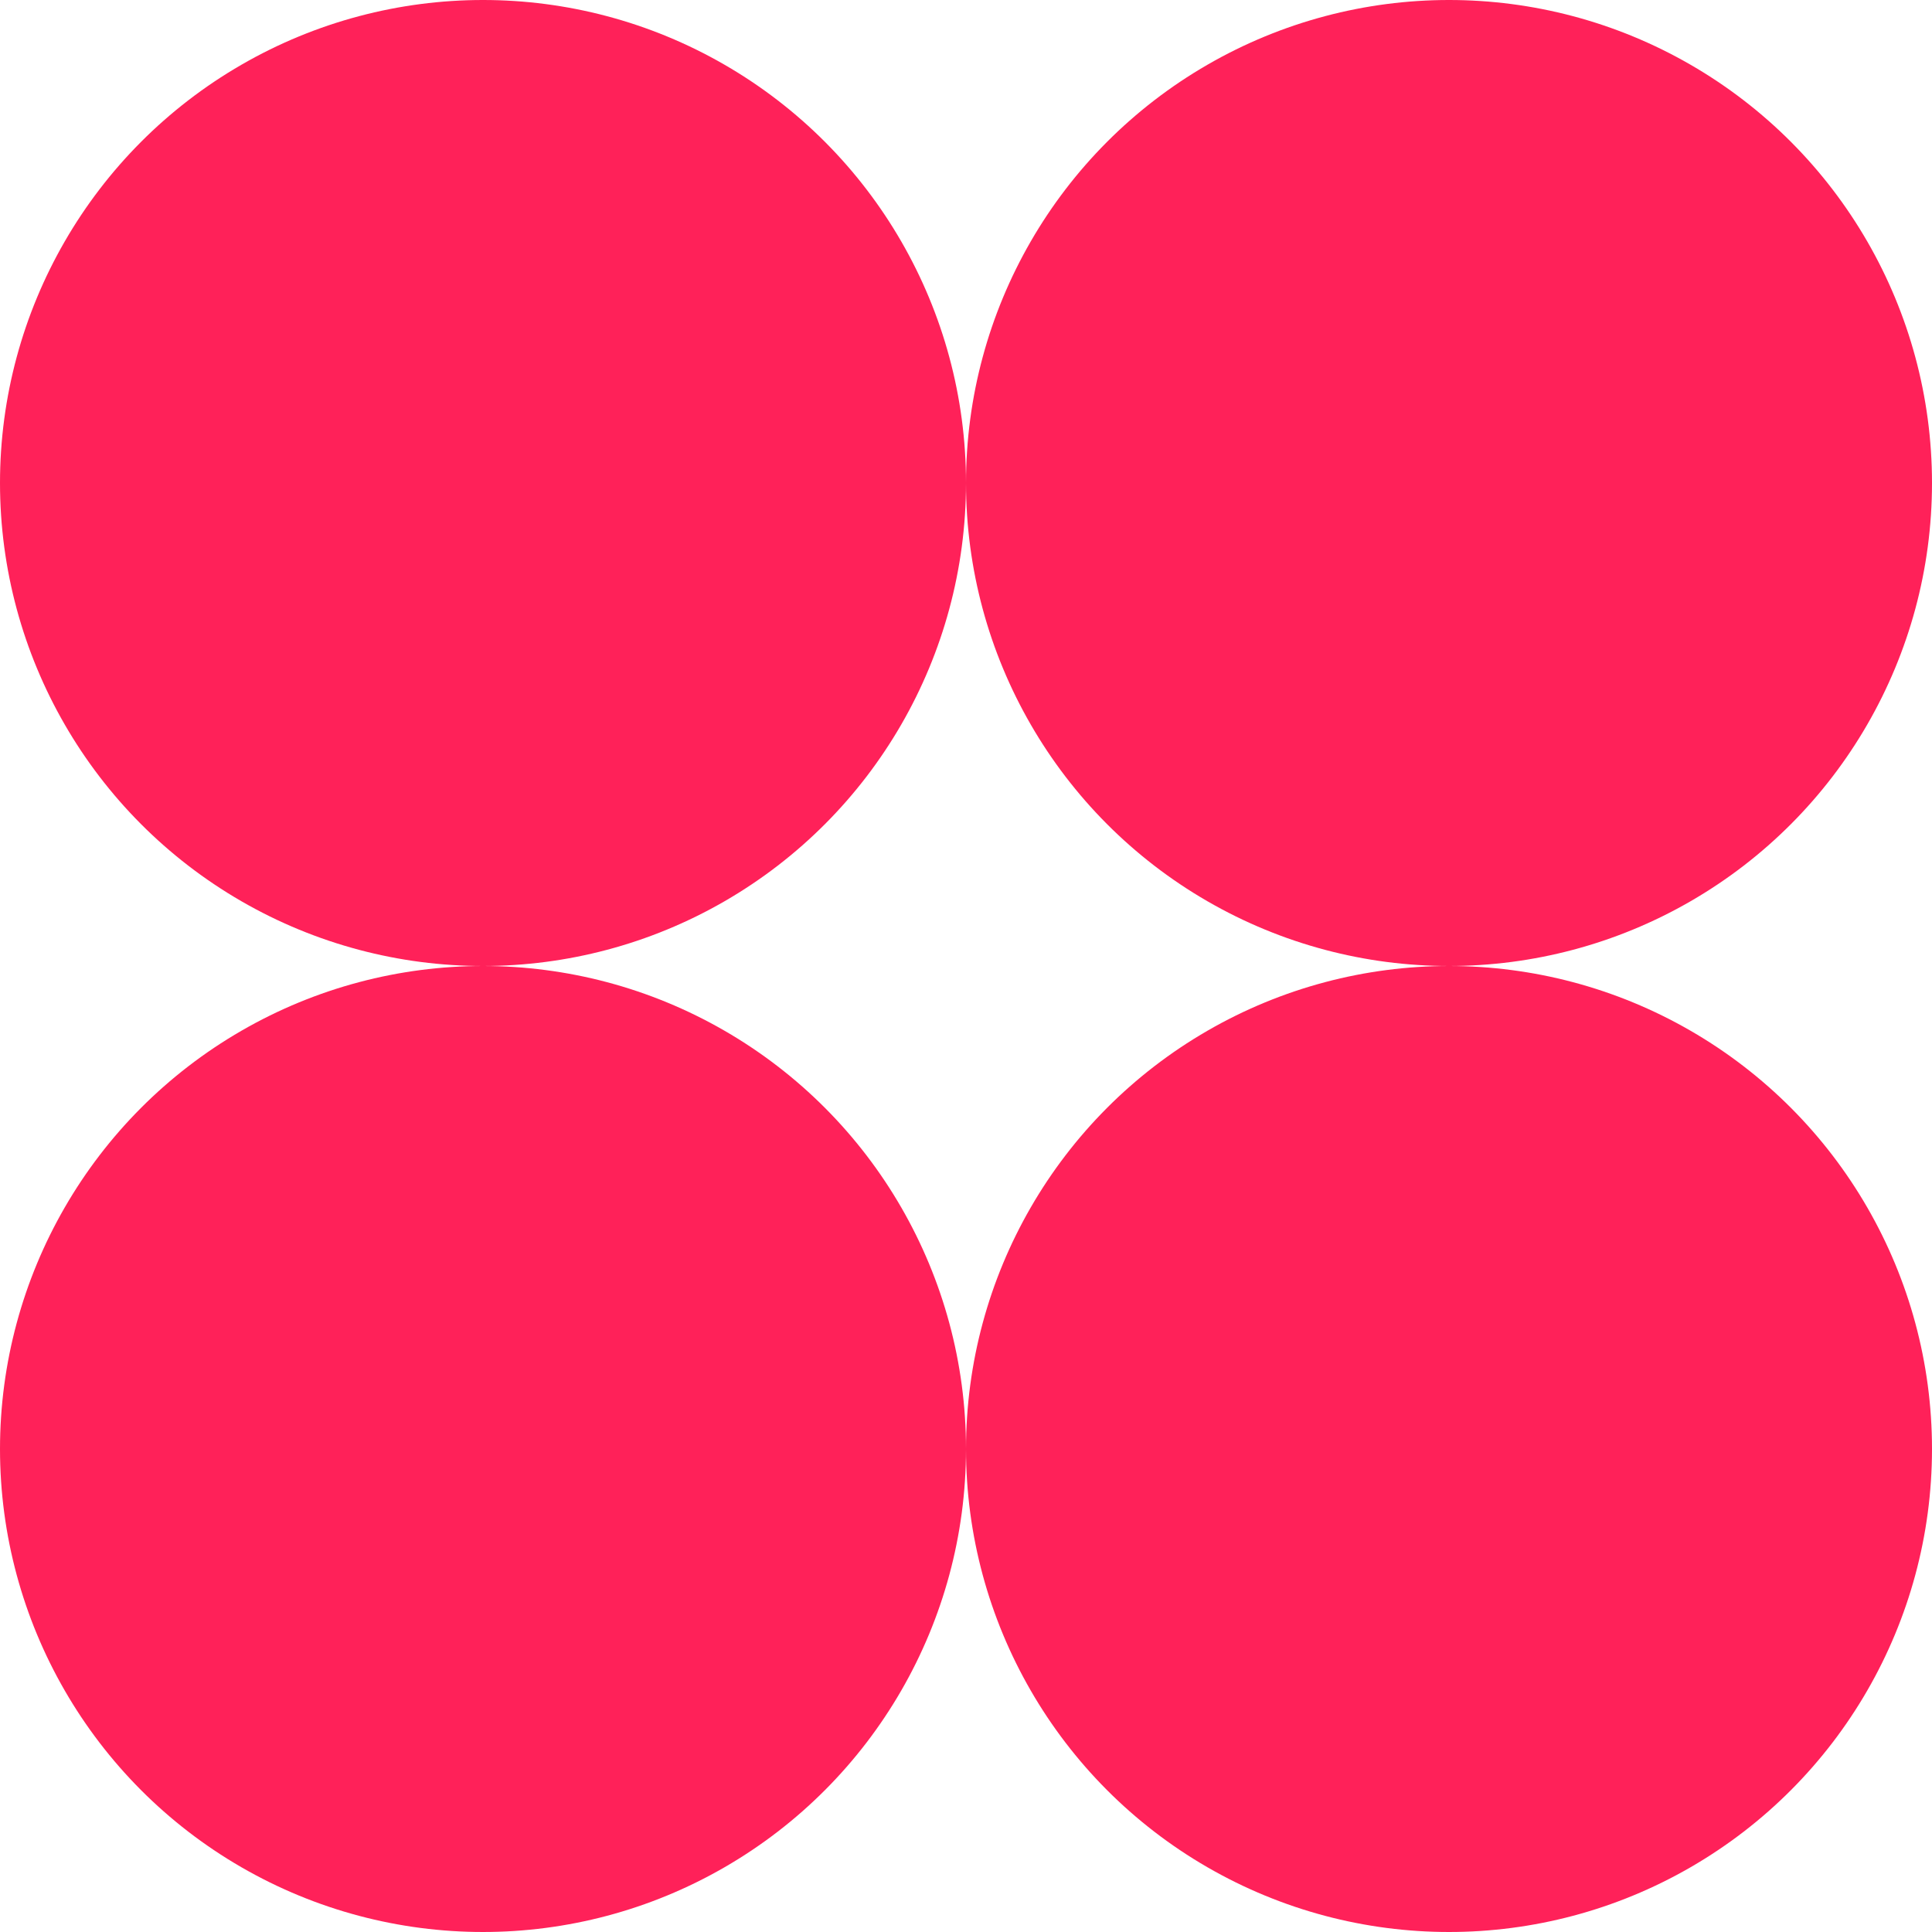
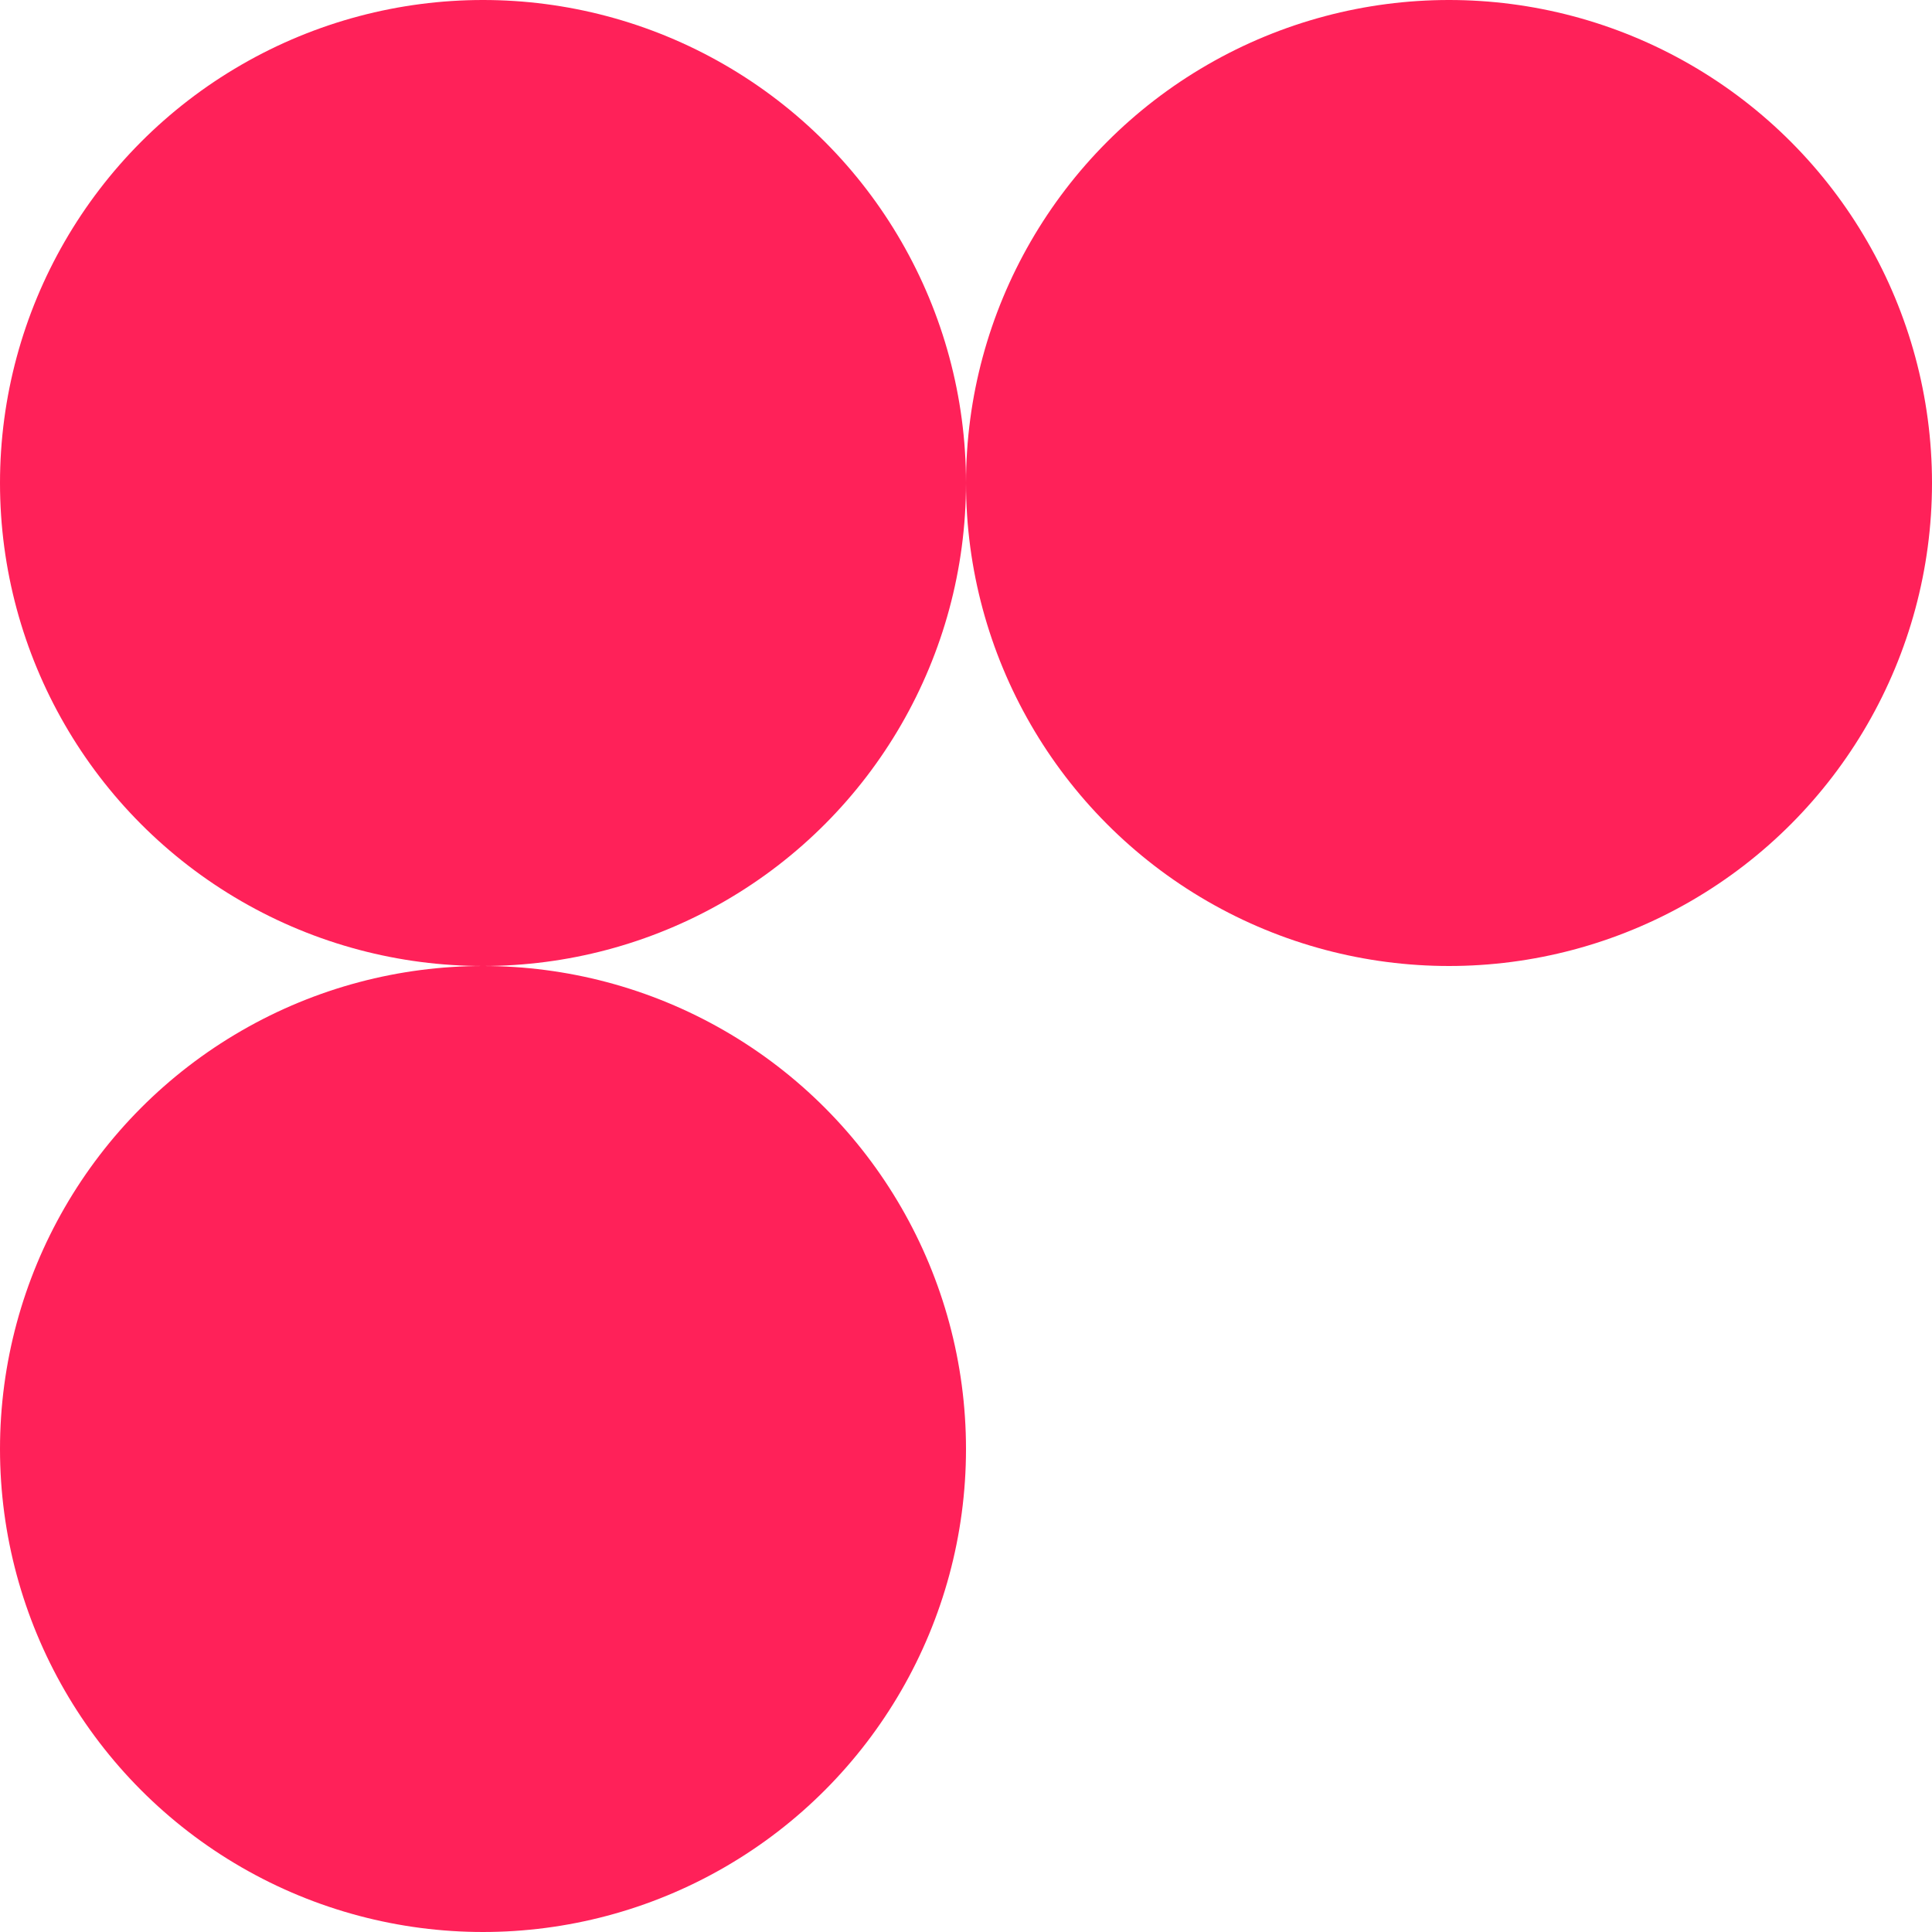
<svg xmlns="http://www.w3.org/2000/svg" width="30" height="30" viewBox="0 0 30 30" fill="none">
  <circle cx="7.5" cy="7.5" r="7.5" fill="#FF2159" />
  <circle cx="22.5" cy="7.5" r="7.5" fill="#FF2159" />
  <circle cx="7.5" cy="22.5" r="7.5" fill="#FF2159" />
-   <circle cx="22.5" cy="22.5" r="7.5" fill="#FF2159" />
</svg>